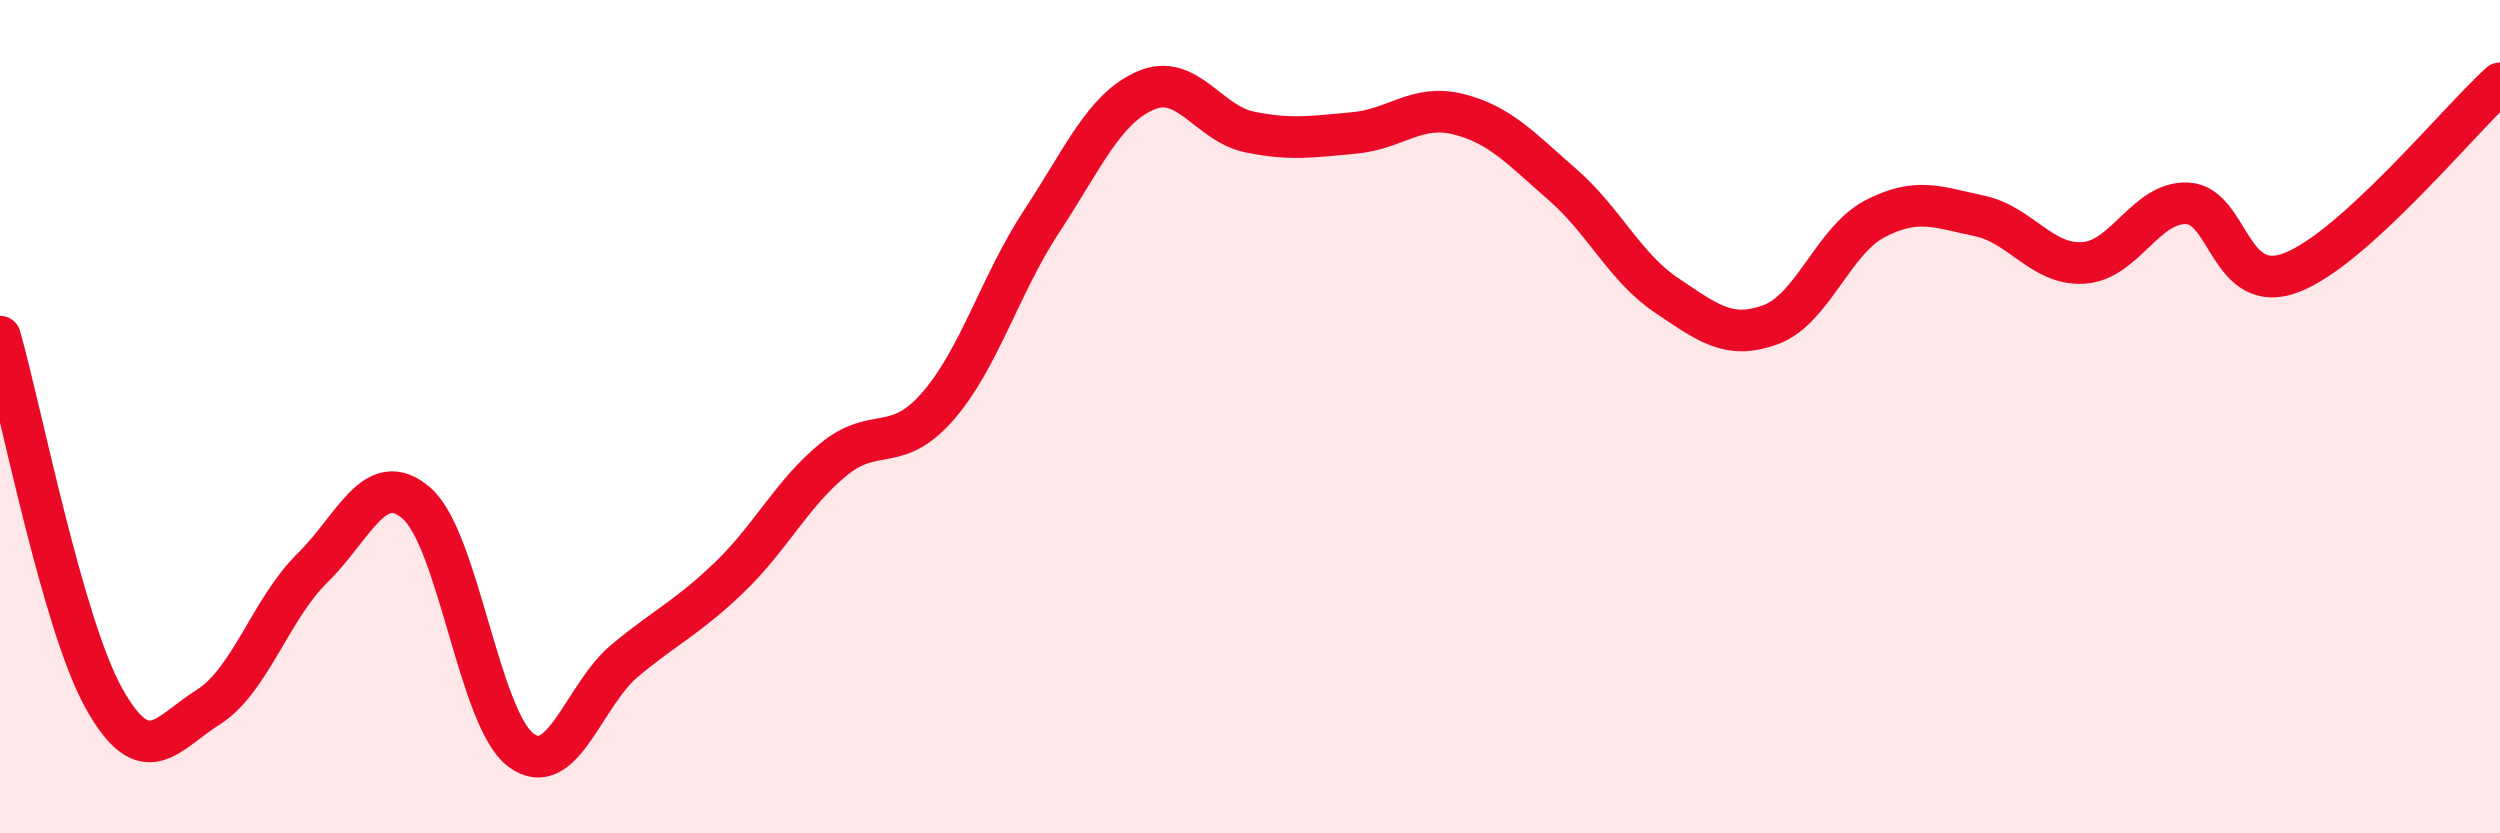
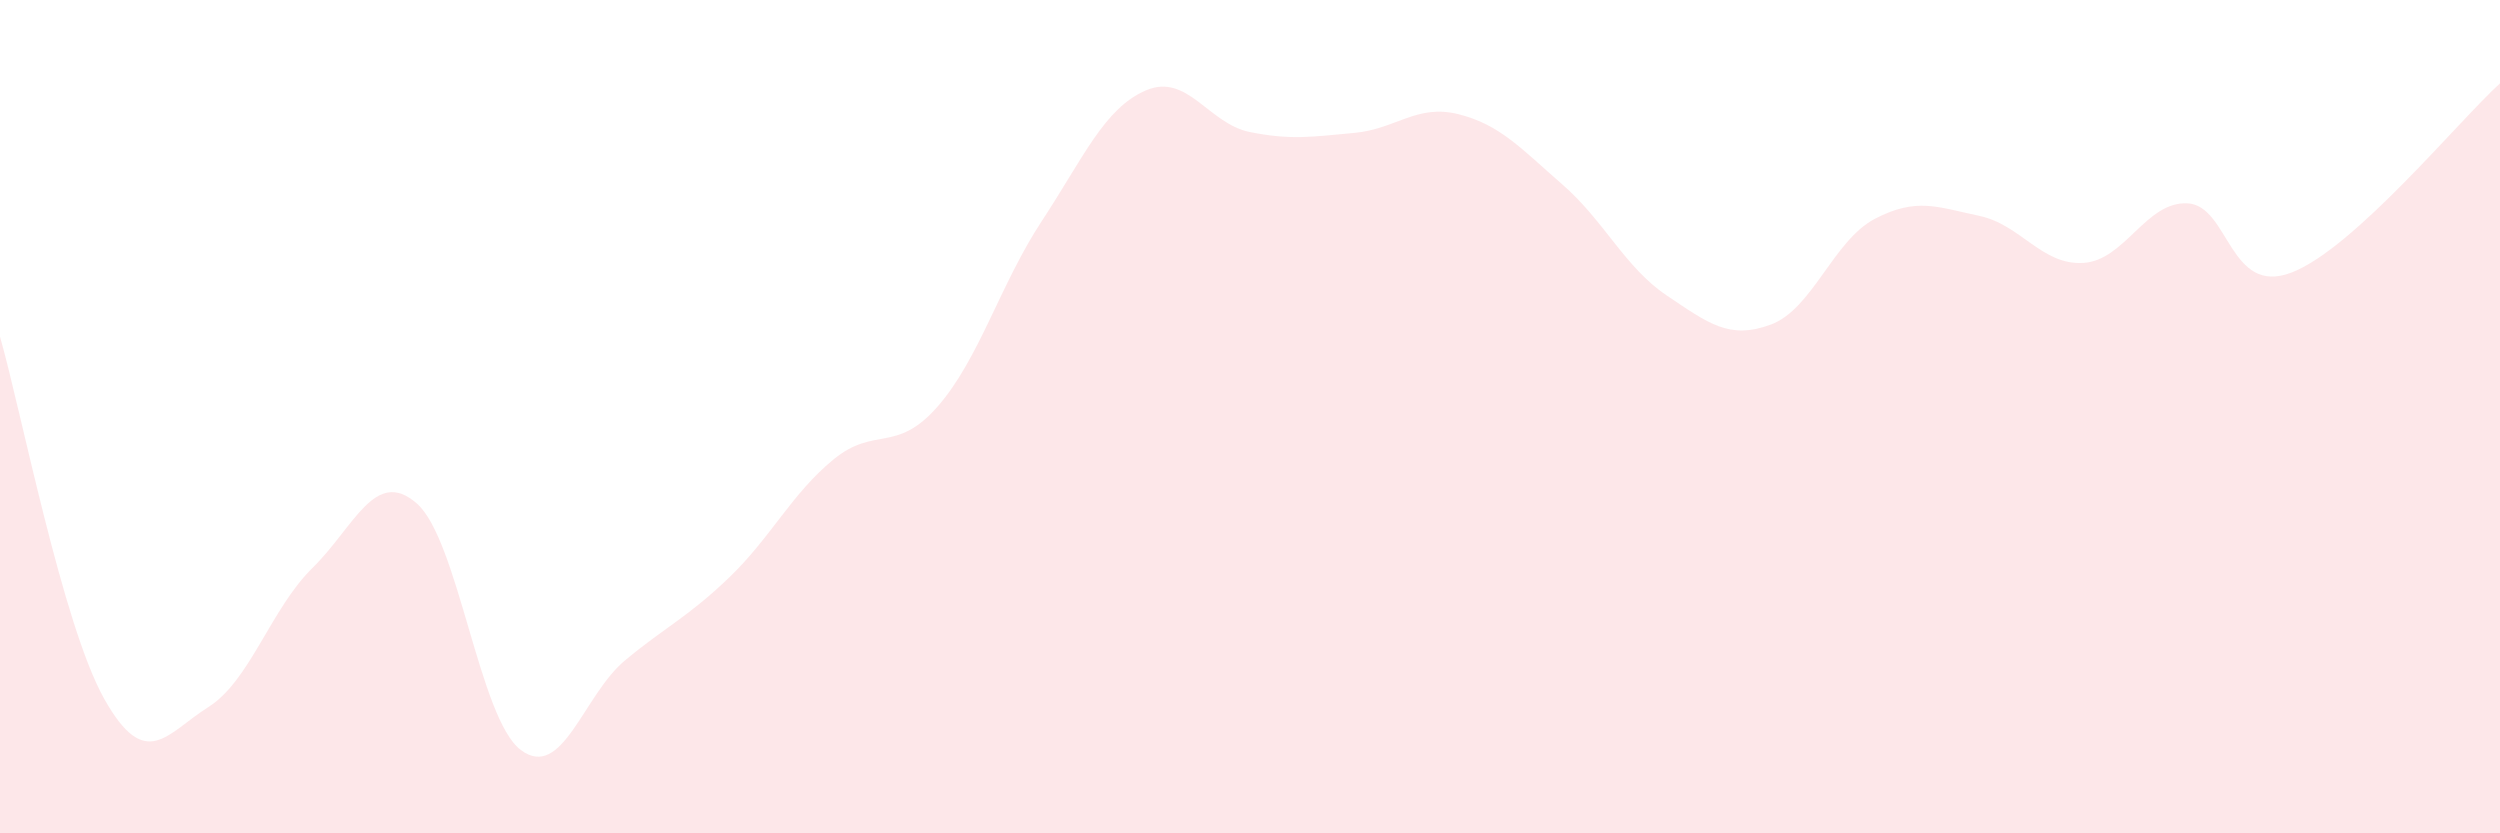
<svg xmlns="http://www.w3.org/2000/svg" width="60" height="20" viewBox="0 0 60 20">
  <path d="M 0,8.08 C 0.5,9.82 1.5,14.99 2.5,16.77 C 3.5,18.55 4,17.6 5,16.97 C 6,16.34 6.5,14.61 7.5,13.63 C 8.5,12.65 9,11.21 10,12.08 C 11,12.95 11.5,17.25 12.5,18 C 13.5,18.75 14,16.68 15,15.85 C 16,15.02 16.5,14.82 17.5,13.86 C 18.5,12.9 19,11.85 20,11.03 C 21,10.21 21.5,10.9 22.5,9.76 C 23.5,8.62 24,6.83 25,5.31 C 26,3.79 26.5,2.6 27.5,2.17 C 28.5,1.74 29,2.97 30,3.17 C 31,3.37 31.5,3.28 32.5,3.19 C 33.5,3.1 34,2.49 35,2.74 C 36,2.99 36.5,3.56 37.5,4.43 C 38.5,5.3 39,6.42 40,7.09 C 41,7.76 41.5,8.16 42.5,7.79 C 43.5,7.42 44,5.77 45,5.25 C 46,4.73 46.5,4.97 47.5,5.18 C 48.5,5.39 49,6.37 50,6.31 C 51,6.25 51.5,4.83 52.5,4.88 C 53.5,4.93 53.5,7.12 55,6.54 C 56.5,5.96 59,2.91 60,2L60 20L0 20Z" fill="#EB0A25" opacity="0.1" stroke-linecap="round" stroke-linejoin="round" />
-   <path d="M 0,8.08 C 0.5,9.82 1.5,14.99 2.5,16.77 C 3.5,18.55 4,17.6 5,16.97 C 6,16.34 6.5,14.61 7.5,13.63 C 8.5,12.65 9,11.21 10,12.08 C 11,12.95 11.5,17.25 12.5,18 C 13.5,18.75 14,16.68 15,15.85 C 16,15.02 16.5,14.82 17.5,13.86 C 18.5,12.9 19,11.85 20,11.03 C 21,10.21 21.5,10.9 22.5,9.76 C 23.5,8.62 24,6.83 25,5.31 C 26,3.79 26.5,2.6 27.5,2.17 C 28.5,1.74 29,2.97 30,3.17 C 31,3.37 31.5,3.28 32.5,3.19 C 33.5,3.1 34,2.49 35,2.74 C 36,2.99 36.5,3.56 37.5,4.43 C 38.5,5.3 39,6.42 40,7.09 C 41,7.76 41.5,8.16 42.5,7.79 C 43.5,7.42 44,5.77 45,5.25 C 46,4.73 46.5,4.97 47.5,5.18 C 48.5,5.39 49,6.37 50,6.31 C 51,6.25 51.5,4.83 52.5,4.88 C 53.5,4.93 53.5,7.12 55,6.54 C 56.5,5.96 59,2.91 60,2" stroke="#EB0A25" stroke-width="1" fill="none" stroke-linecap="round" stroke-linejoin="round" />
</svg>